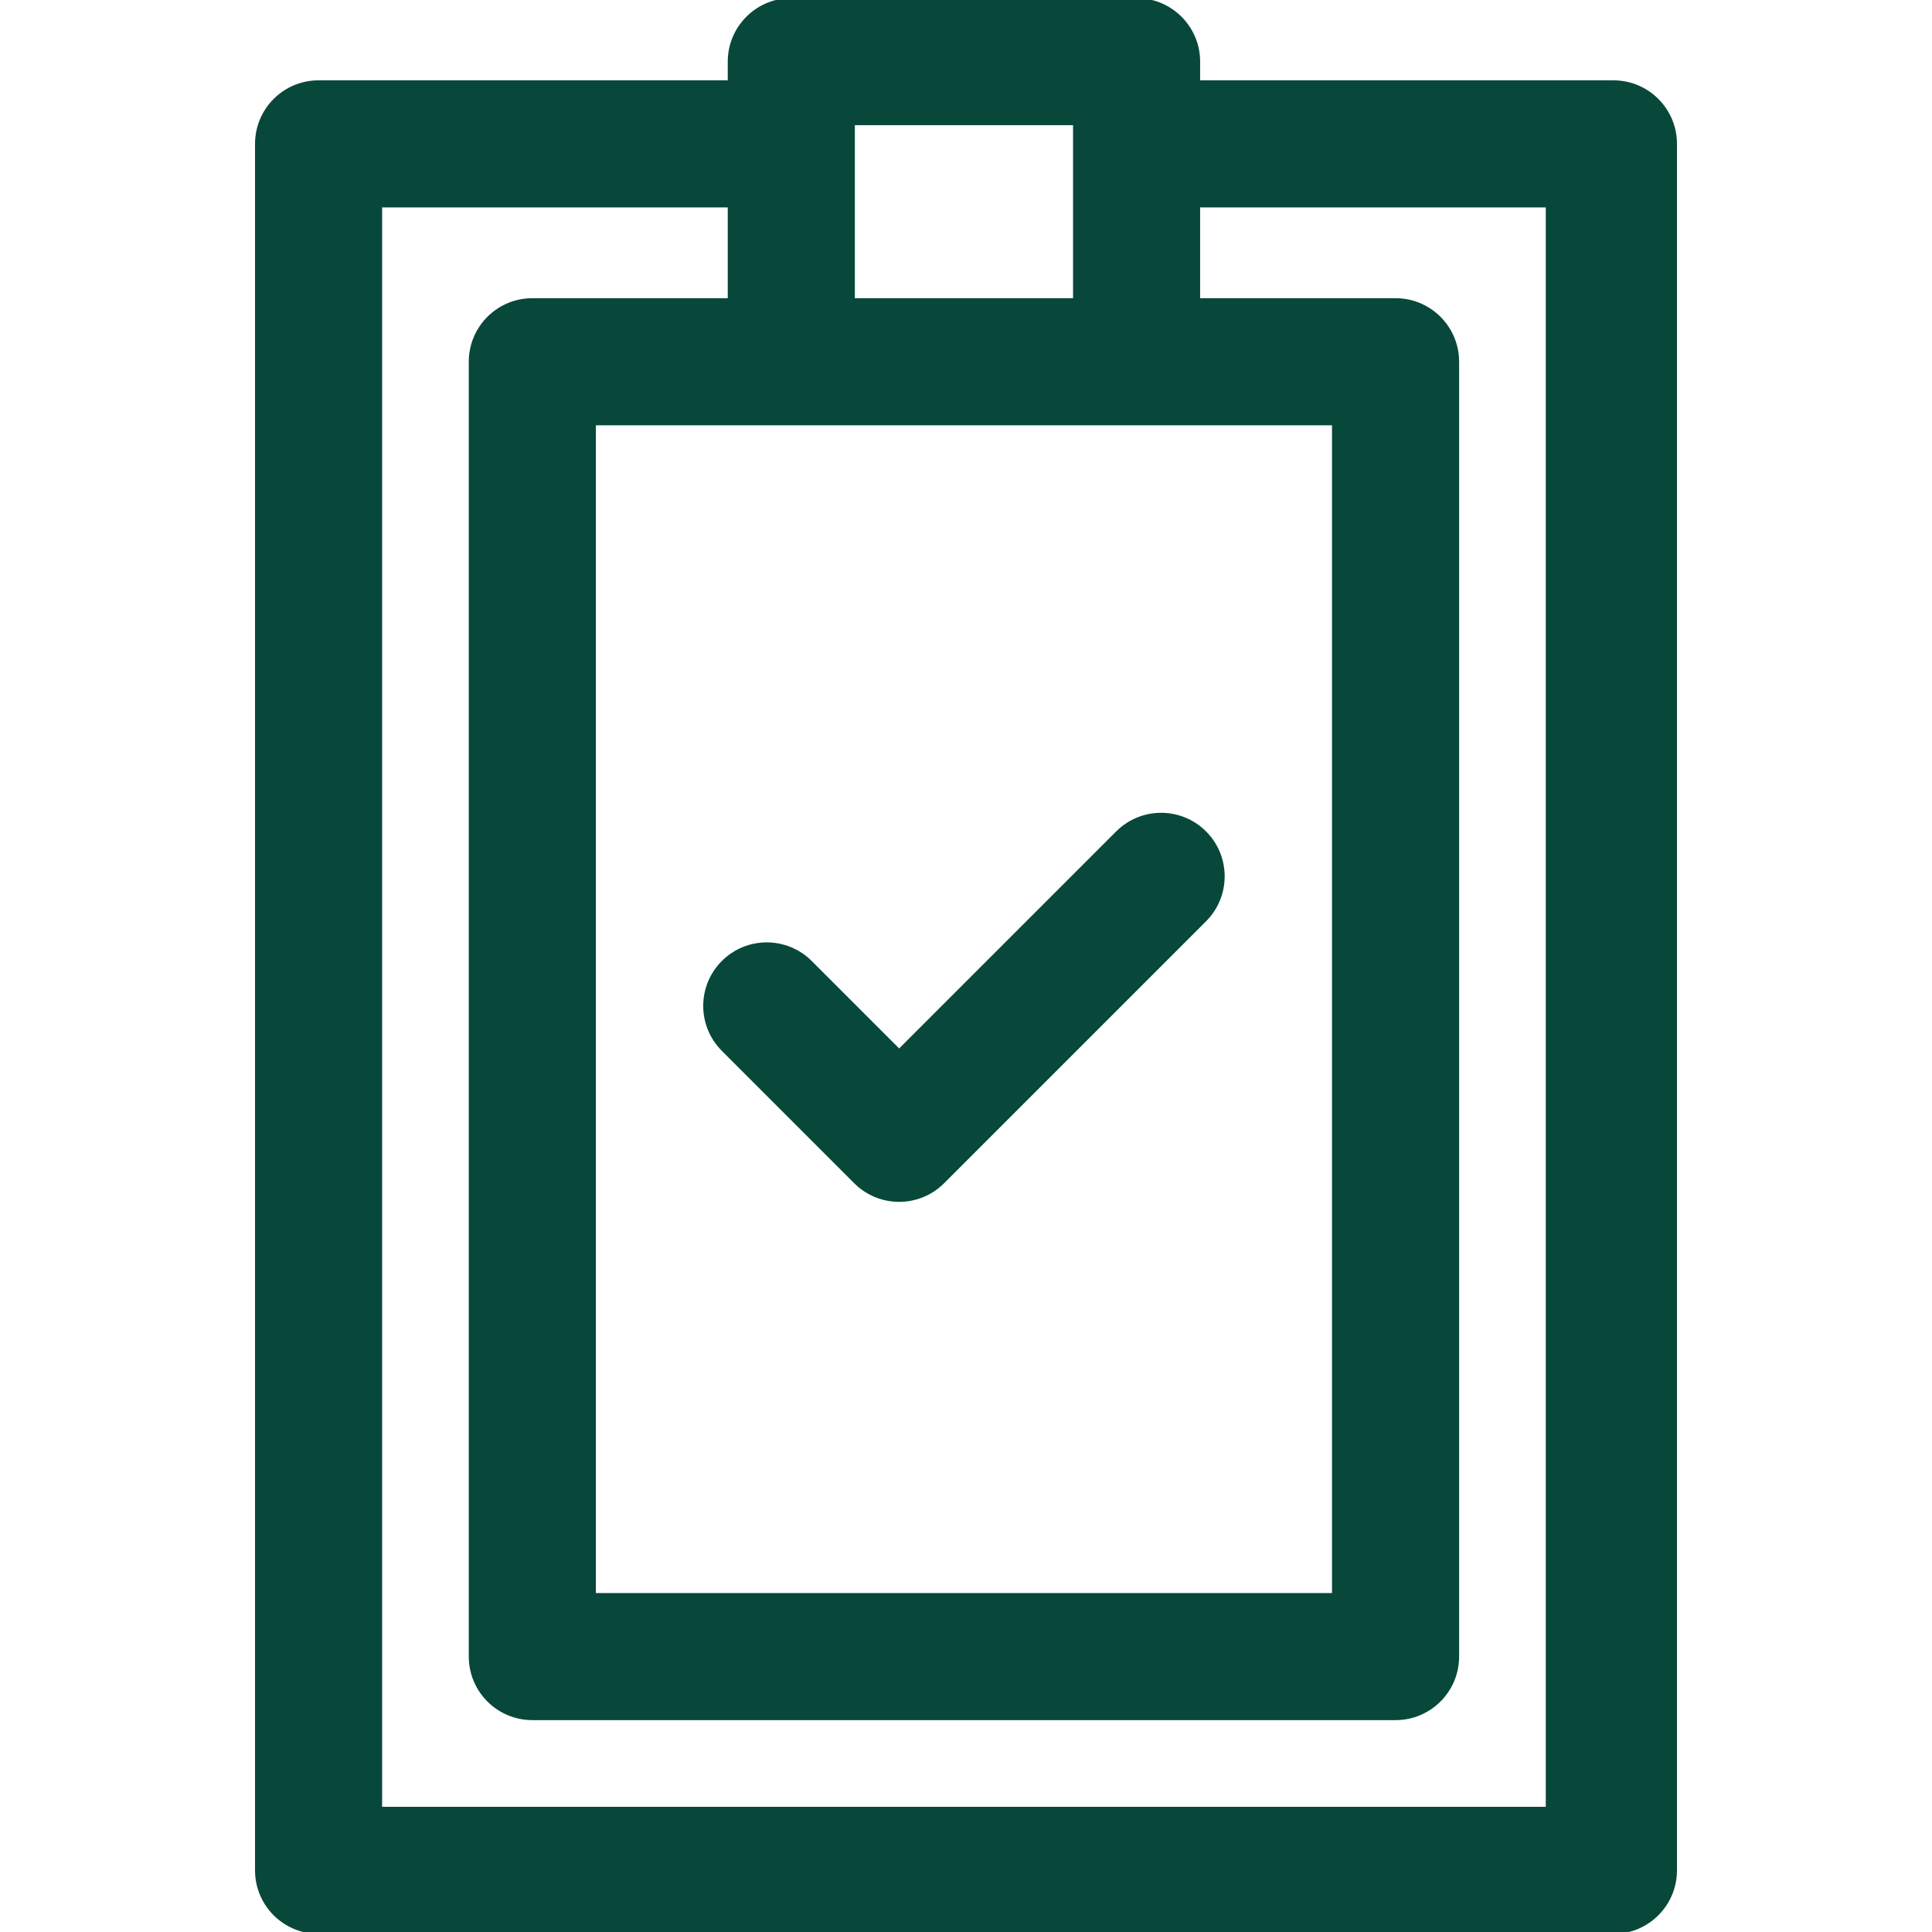
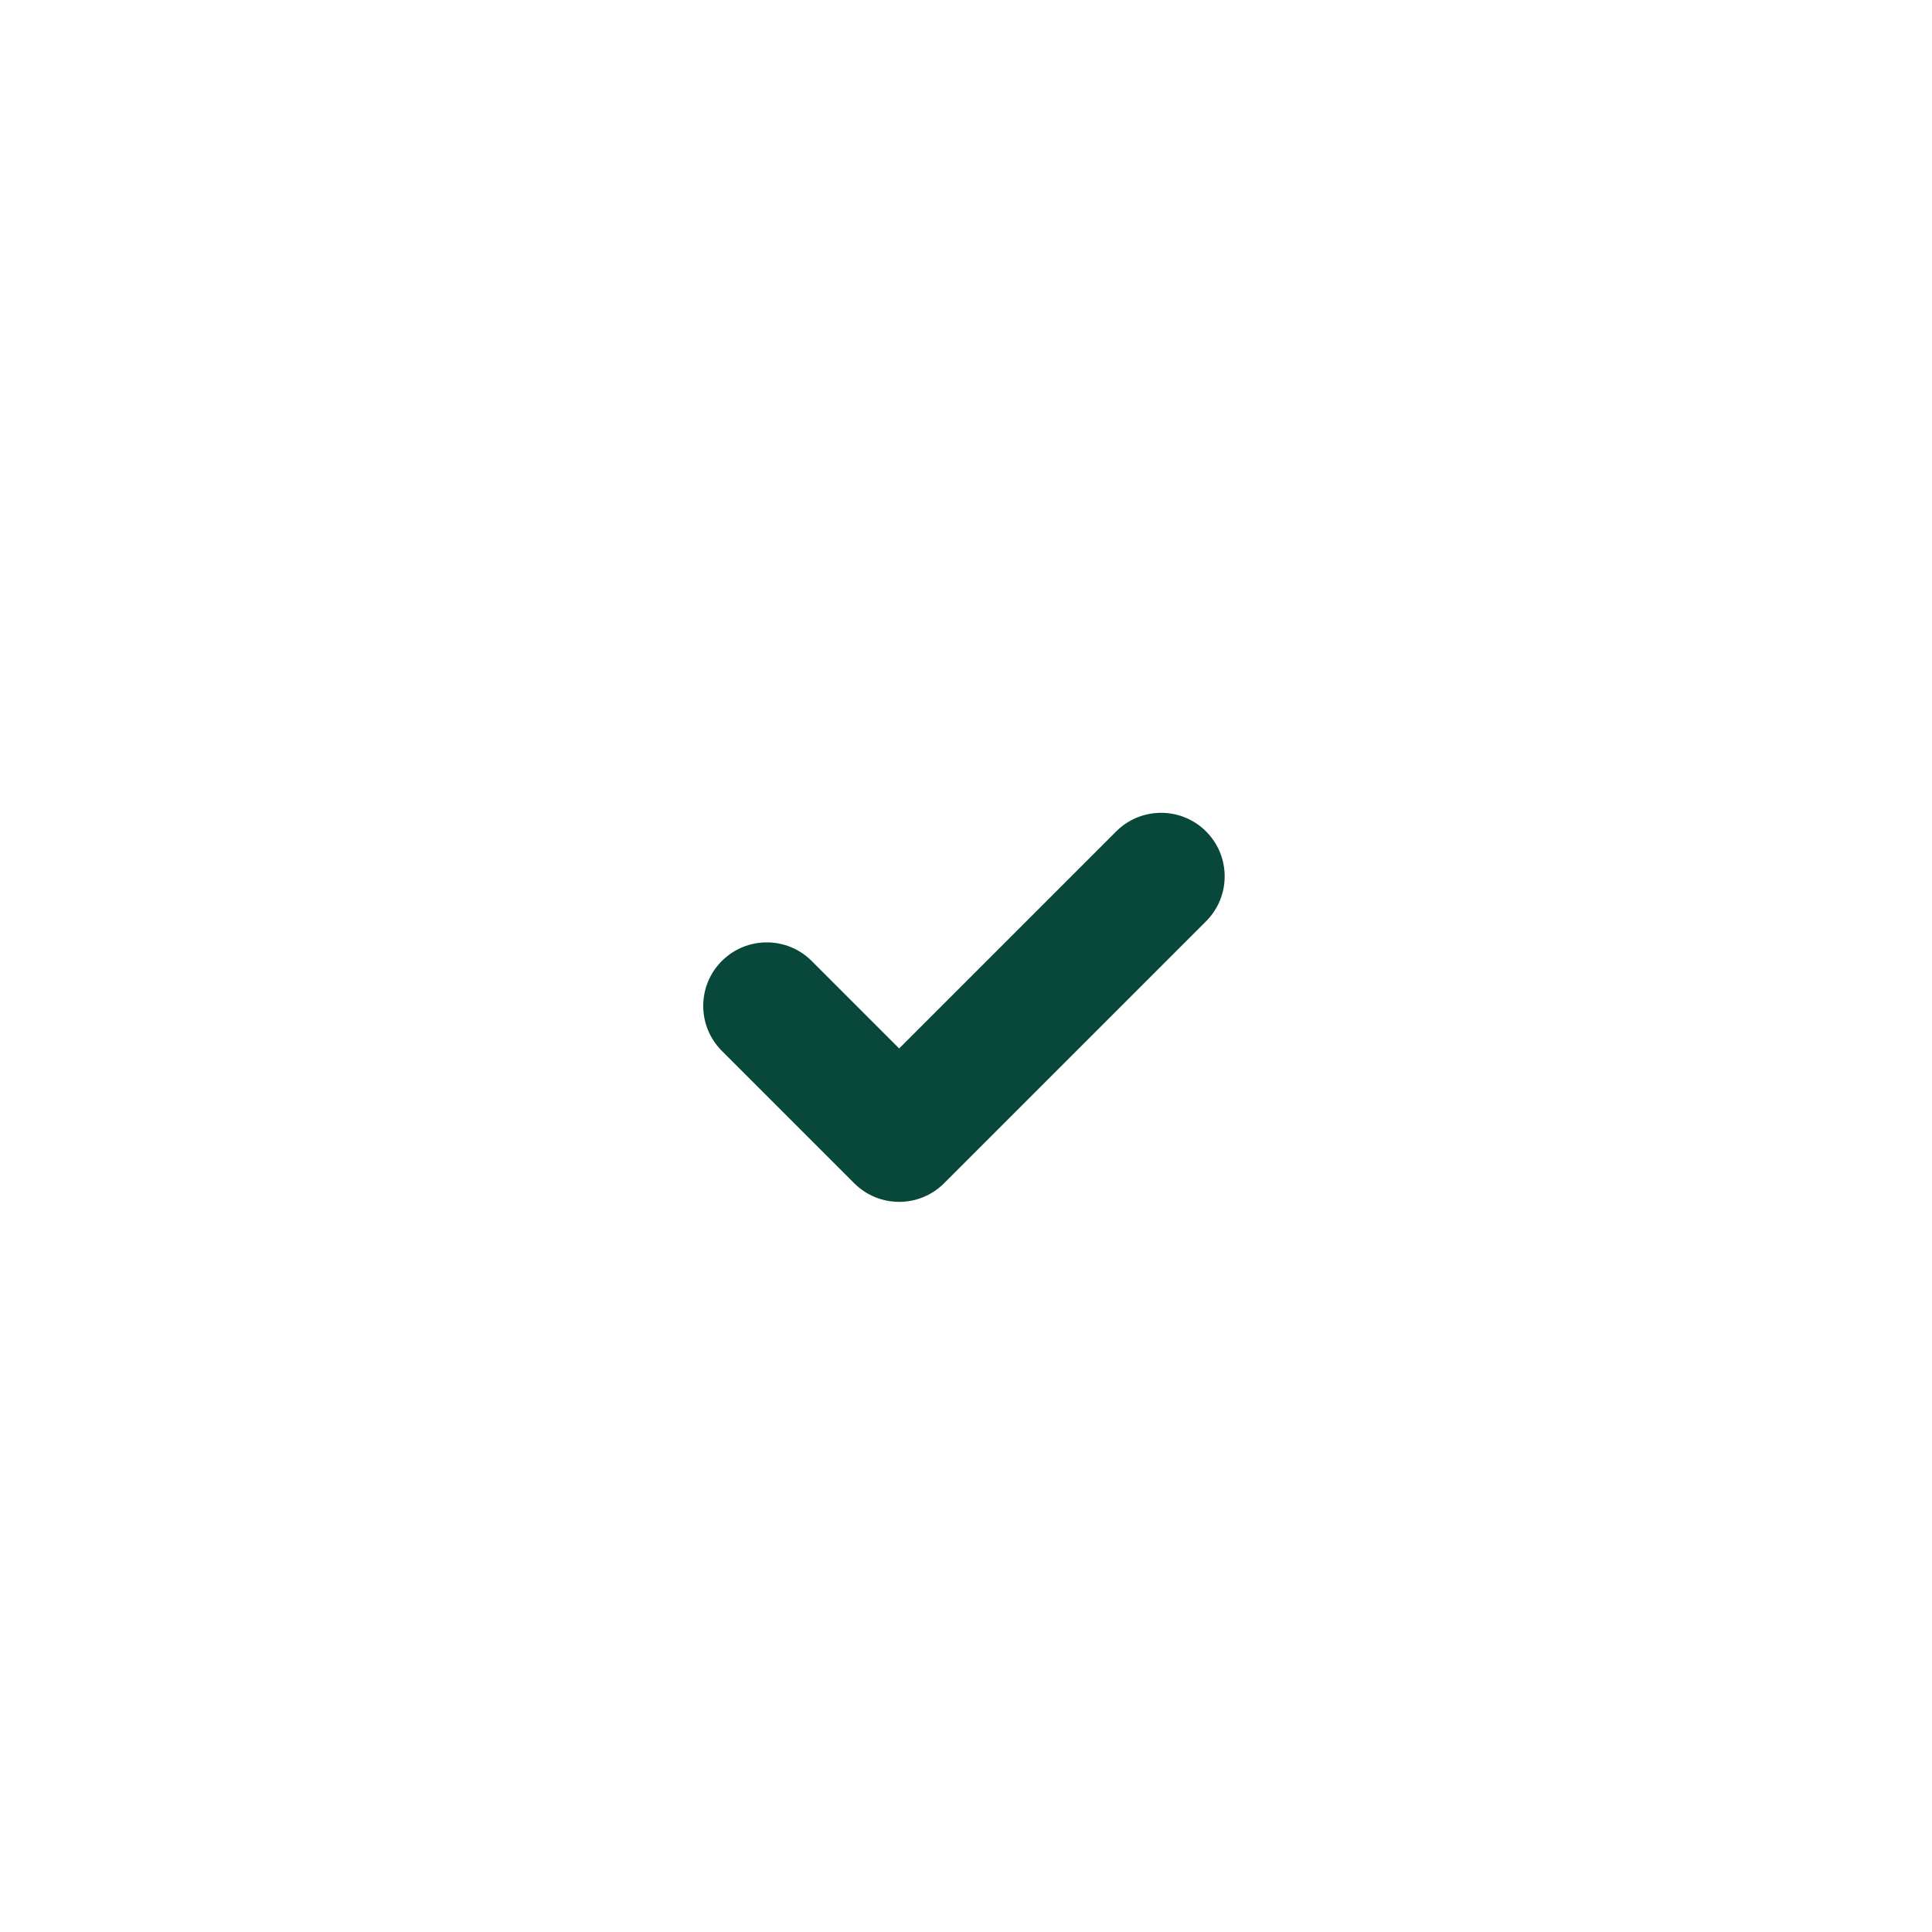
<svg xmlns="http://www.w3.org/2000/svg" fill="#07483B" height="800px" width="800px" version="1.1" id="Layer_1" viewBox="0 0 512 512" xml:space="preserve" stroke="#07483B">
  <g id="SVGRepo_bgCarrier" stroke-width="0" />
  <g id="SVGRepo_tracerCarrier" stroke-linecap="round" stroke-linejoin="round" />
  <g id="SVGRepo_iconCarrier">
    <g>
      <g>
-         <path d="M427.574,21.787H317.549V16.34c0-9.024-7.316-16.34-16.34-16.34h-91.506c-9.024,0-16.34,7.316-16.34,16.34v5.447H84.426 c-9.024,0-16.34,7.316-16.34,16.34V495.66c0,9.024,7.316,16.34,16.34,16.34h343.149c9.024,0,16.34-7.316,16.34-16.34V38.128 C443.915,29.103,436.599,21.787,427.574,21.787z M226.043,32.681h58.826c0,0.667,0,1.135,0,1.462c0,0.46,0,0.637,0,0.657 c0,2.292,0,11.69,0,44.723h-58.826C226.043,29.963,226.043,45.051,226.043,32.681z M353.498,112.204v310.468H157.413V112.204 C160.365,112.204,348.842,112.204,353.498,112.204z M410.145,479.319H100.766V54.468h92.596v25.055h-52.289 c-9.024,0-16.34,7.316-16.34,16.34v343.149c0,9.024,7.316,16.34,16.34,16.34h228.766c9.024,0,16.34-7.316,16.34-16.34V95.864 c0-9.024-7.316-16.34-16.34-16.34h-52.289V54.468h92.596V479.319z" />
-       </g>
+         </g>
    </g>
    <g>
      <g>
        <path d="M319.265,220.688c-6.38-6.381-16.727-6.381-23.109,0l-57.869,57.869l-23.531-23.531c-6.379-6.381-16.726-6.381-23.109,0 c-6.381,6.38-6.381,16.727,0,23.109l35.085,35.086c6.377,6.378,16.729,6.38,23.109,0l69.424-69.424 C325.646,237.416,325.646,227.07,319.265,220.688z" />
      </g>
    </g>
  </g>
</svg>